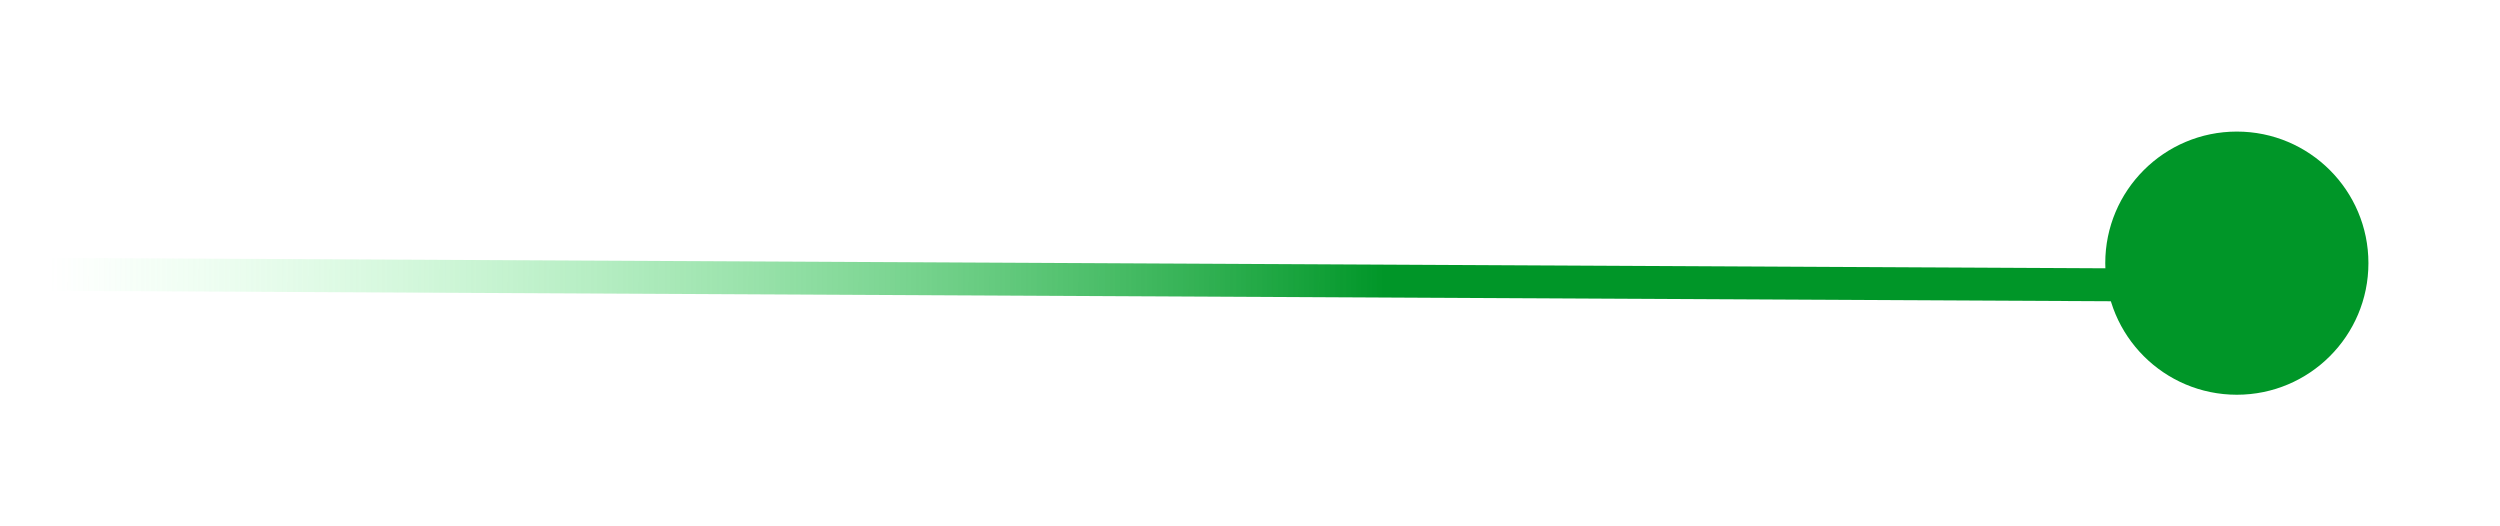
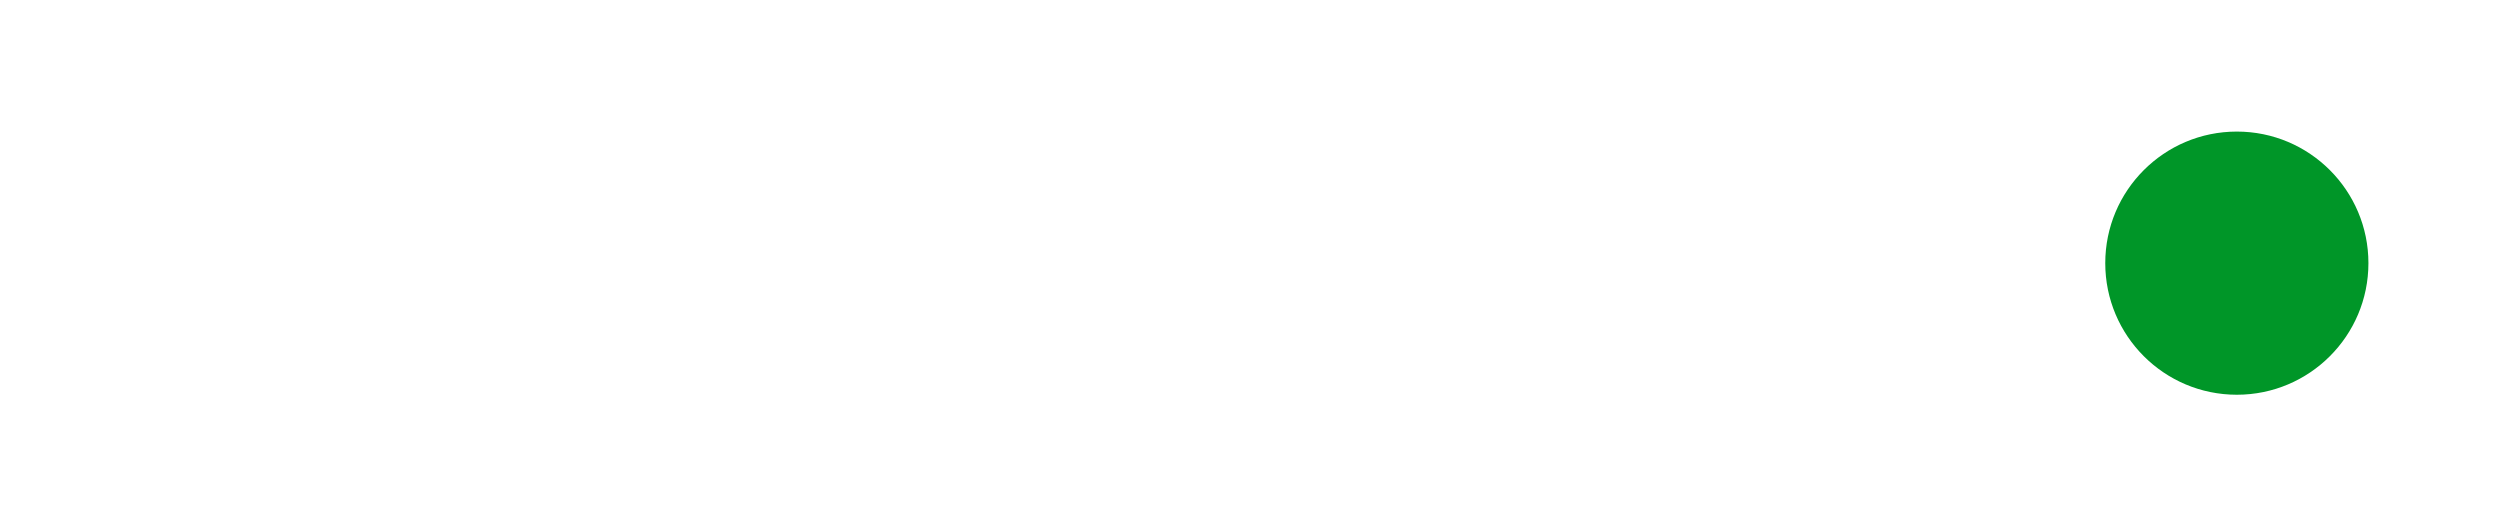
<svg xmlns="http://www.w3.org/2000/svg" width="76" height="16" viewBox="0 0 76 16" fill="none">
  <g filter="url(#filter0_f_8_20)">
    <path d="M68 12C70.209 12 72 10.209 72 8C72 5.791 70.209 4 68 4C65.791 4 64 5.791 64 8C64 10.209 65.791 12 68 12Z" fill="#009628" />
  </g>
  <g filter="url(#filter1_f_8_20)">
-     <path d="M68.5 8.68L1.5 8.34" stroke="url(#paint0_linear_8_20)" />
-   </g>
+     </g>
  <defs>
    <filter id="filter0_f_8_20" x="60" y="0" width="16" height="16" filterUnits="userSpaceOnUse" color-interpolation-filters="sRGB">
      <feFlood flood-opacity="0" result="BackgroundImageFix" />
      <feBlend mode="normal" in="SourceGraphic" in2="BackgroundImageFix" result="shape" />
      <feGaussianBlur stdDeviation="2" result="effect1_foregroundBlur_8_20" />
    </filter>
    <filter id="filter1_f_8_20" x="0.498" y="6.84" width="69.004" height="3.339" filterUnits="userSpaceOnUse" color-interpolation-filters="sRGB">
      <feFlood flood-opacity="0" result="BackgroundImageFix" />
      <feBlend mode="normal" in="SourceGraphic" in2="BackgroundImageFix" result="shape" />
      <feGaussianBlur stdDeviation="0.5" result="effect1_foregroundBlur_8_20" />
    </filter>
    <linearGradient id="paint0_linear_8_20" x1="68.502" y1="8.18" x2="1.503" y2="7.84" gradientUnits="userSpaceOnUse">
      <stop offset="0.394" stop-color="#009628" />
      <stop offset="1" stop-color="#7FFF9A" stop-opacity="0" />
    </linearGradient>
  </defs>
</svg>